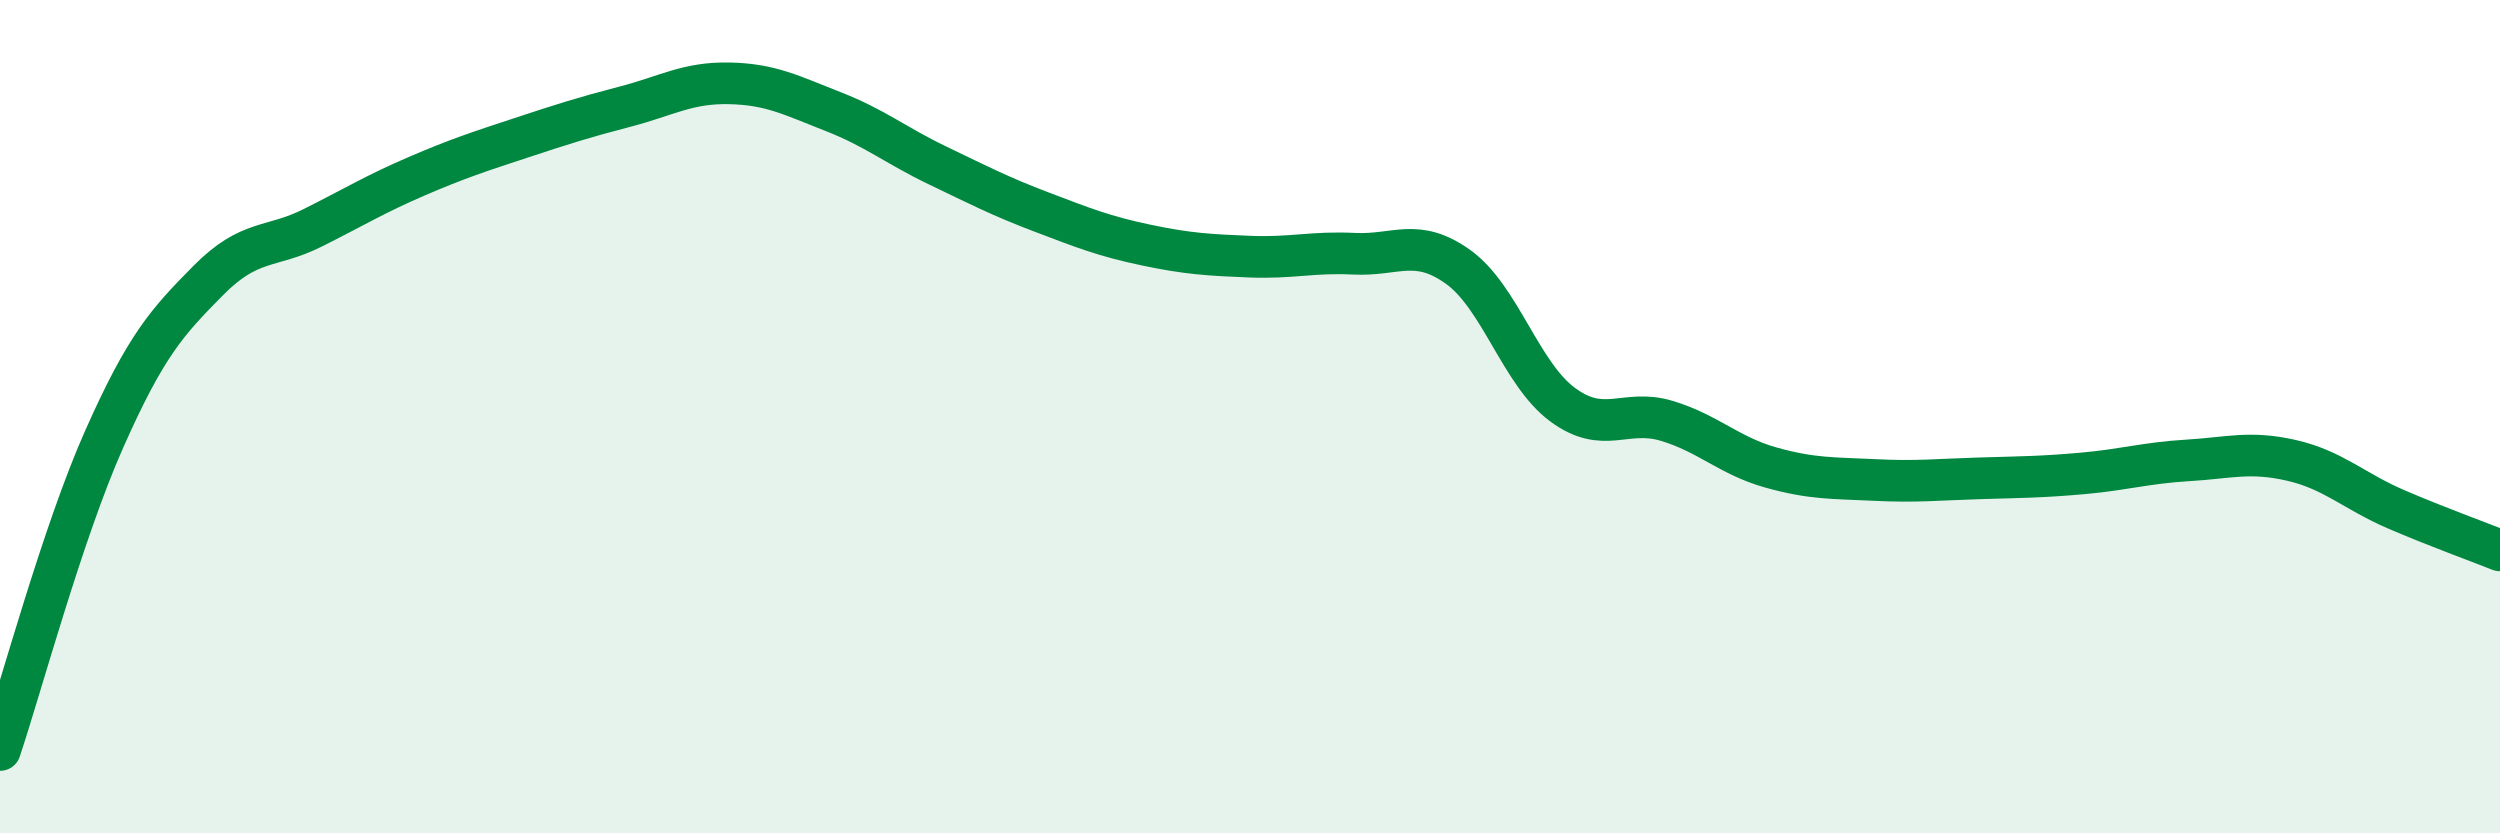
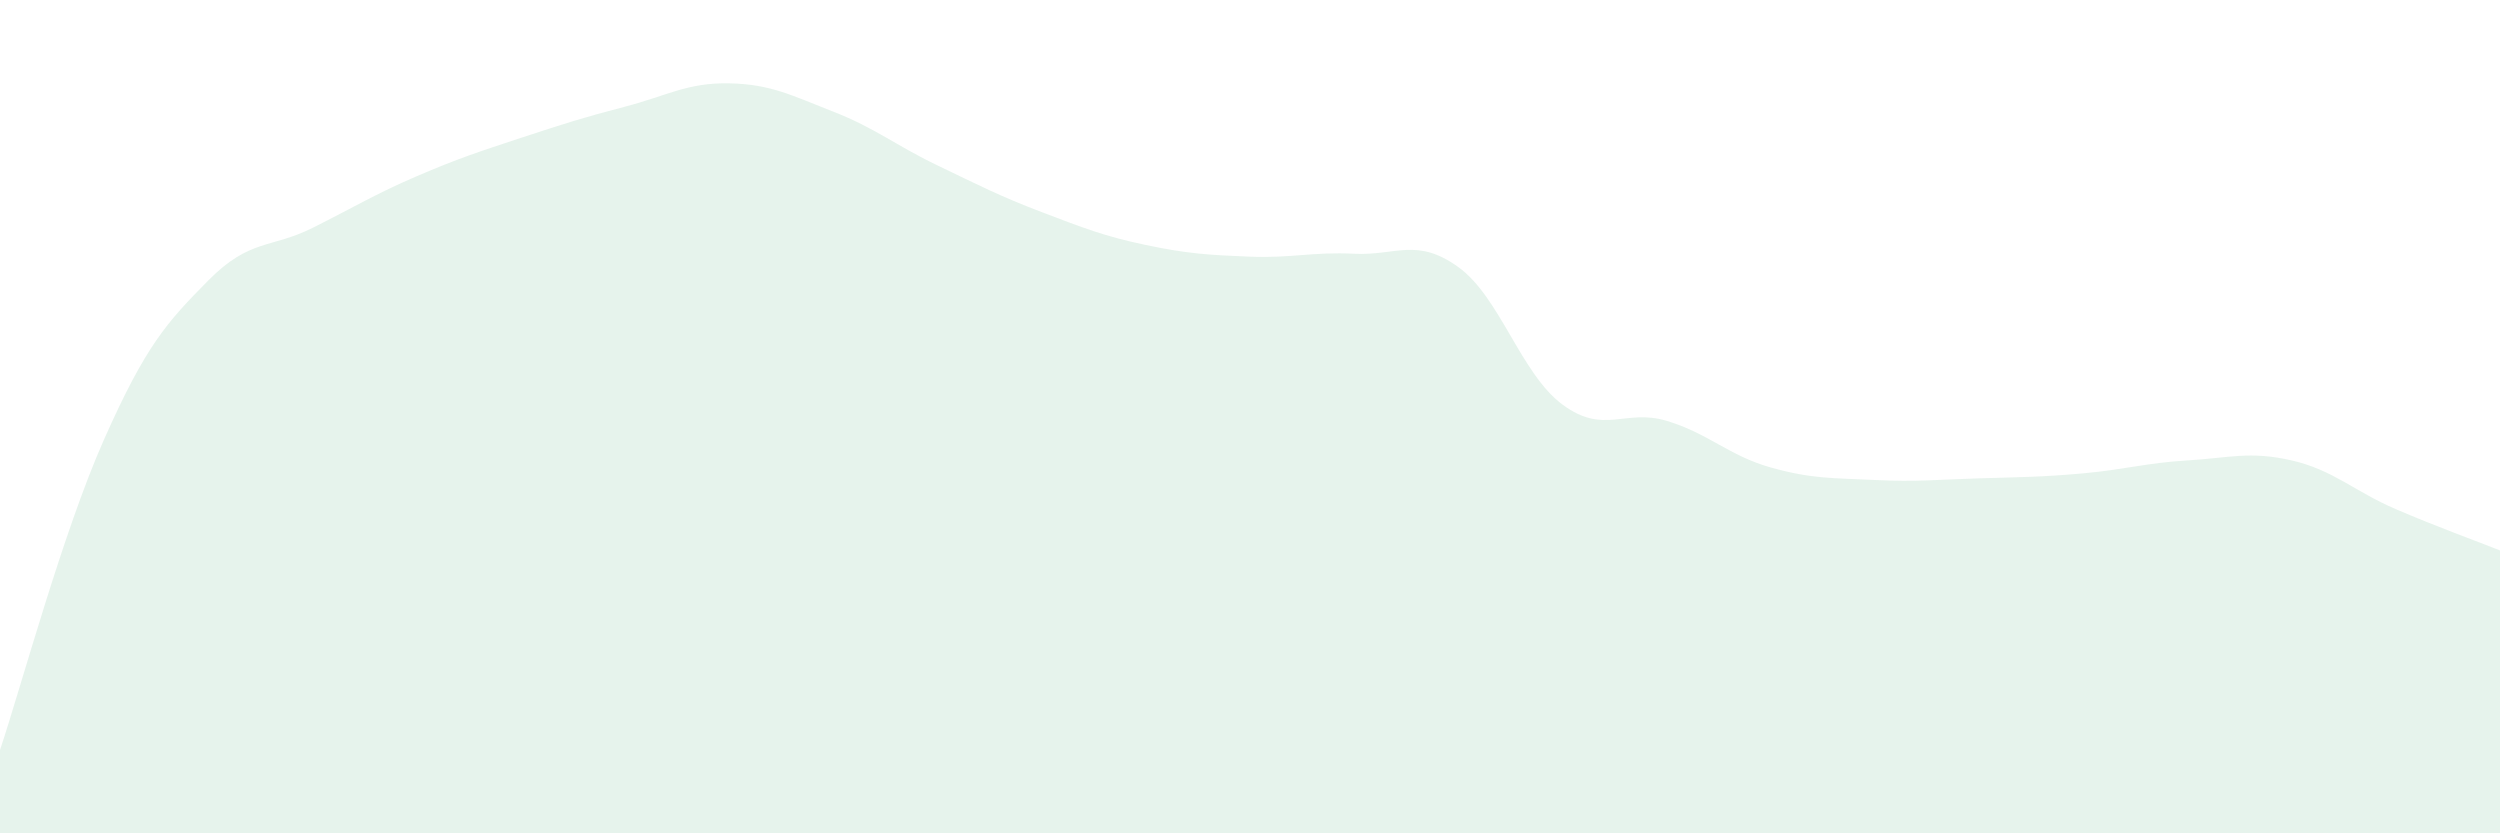
<svg xmlns="http://www.w3.org/2000/svg" width="60" height="20" viewBox="0 0 60 20">
  <path d="M 0,18 C 0.5,16.51 1.5,12.79 2.5,10.54 C 3.5,8.29 4,7.74 5,6.73 C 6,5.72 6.5,5.97 7.5,5.47 C 8.5,4.97 9,4.66 10,4.23 C 11,3.8 11.5,3.64 12.5,3.31 C 13.5,2.98 14,2.82 15,2.56 C 16,2.3 16.5,1.98 17.5,2 C 18.5,2.02 19,2.29 20,2.68 C 21,3.07 21.5,3.49 22.5,3.97 C 23.5,4.45 24,4.71 25,5.09 C 26,5.47 26.5,5.67 27.5,5.88 C 28.5,6.09 29,6.12 30,6.16 C 31,6.2 31.5,6.04 32.5,6.09 C 33.5,6.14 34,5.69 35,6.41 C 36,7.13 36.5,8.97 37.5,9.71 C 38.5,10.45 39,9.8 40,10.1 C 41,10.4 41.5,10.94 42.5,11.22 C 43.5,11.5 44,11.47 45,11.52 C 46,11.57 46.5,11.51 47.5,11.48 C 48.5,11.45 49,11.45 50,11.36 C 51,11.27 51.5,11.11 52.5,11.05 C 53.5,10.99 54,10.82 55,11.05 C 56,11.28 56.5,11.79 57.5,12.22 C 58.5,12.65 59.5,13.01 60,13.21L60 20L0 20Z" fill="#008740" opacity="0.1" stroke-linecap="round" stroke-linejoin="round" />
-   <path d="M 0,18 C 0.5,16.51 1.5,12.79 2.5,10.54 C 3.5,8.29 4,7.74 5,6.73 C 6,5.72 6.5,5.97 7.5,5.47 C 8.5,4.97 9,4.66 10,4.23 C 11,3.8 11.5,3.64 12.5,3.31 C 13.5,2.98 14,2.82 15,2.56 C 16,2.3 16.5,1.98 17.5,2 C 18.5,2.02 19,2.29 20,2.68 C 21,3.07 21.5,3.49 22.5,3.97 C 23.5,4.45 24,4.71 25,5.09 C 26,5.47 26.5,5.67 27.5,5.88 C 28.5,6.09 29,6.12 30,6.16 C 31,6.2 31.5,6.04 32.5,6.09 C 33.5,6.14 34,5.69 35,6.41 C 36,7.13 36.5,8.97 37.5,9.71 C 38.5,10.45 39,9.8 40,10.1 C 41,10.4 41.5,10.94 42.5,11.22 C 43.5,11.5 44,11.47 45,11.52 C 46,11.57 46.5,11.51 47.5,11.48 C 48.5,11.45 49,11.45 50,11.36 C 51,11.27 51.5,11.11 52.5,11.05 C 53.5,10.99 54,10.82 55,11.05 C 56,11.28 56.5,11.79 57.5,12.22 C 58.5,12.65 59.5,13.01 60,13.21" stroke="#008740" stroke-width="1" fill="none" stroke-linecap="round" stroke-linejoin="round" />
</svg>